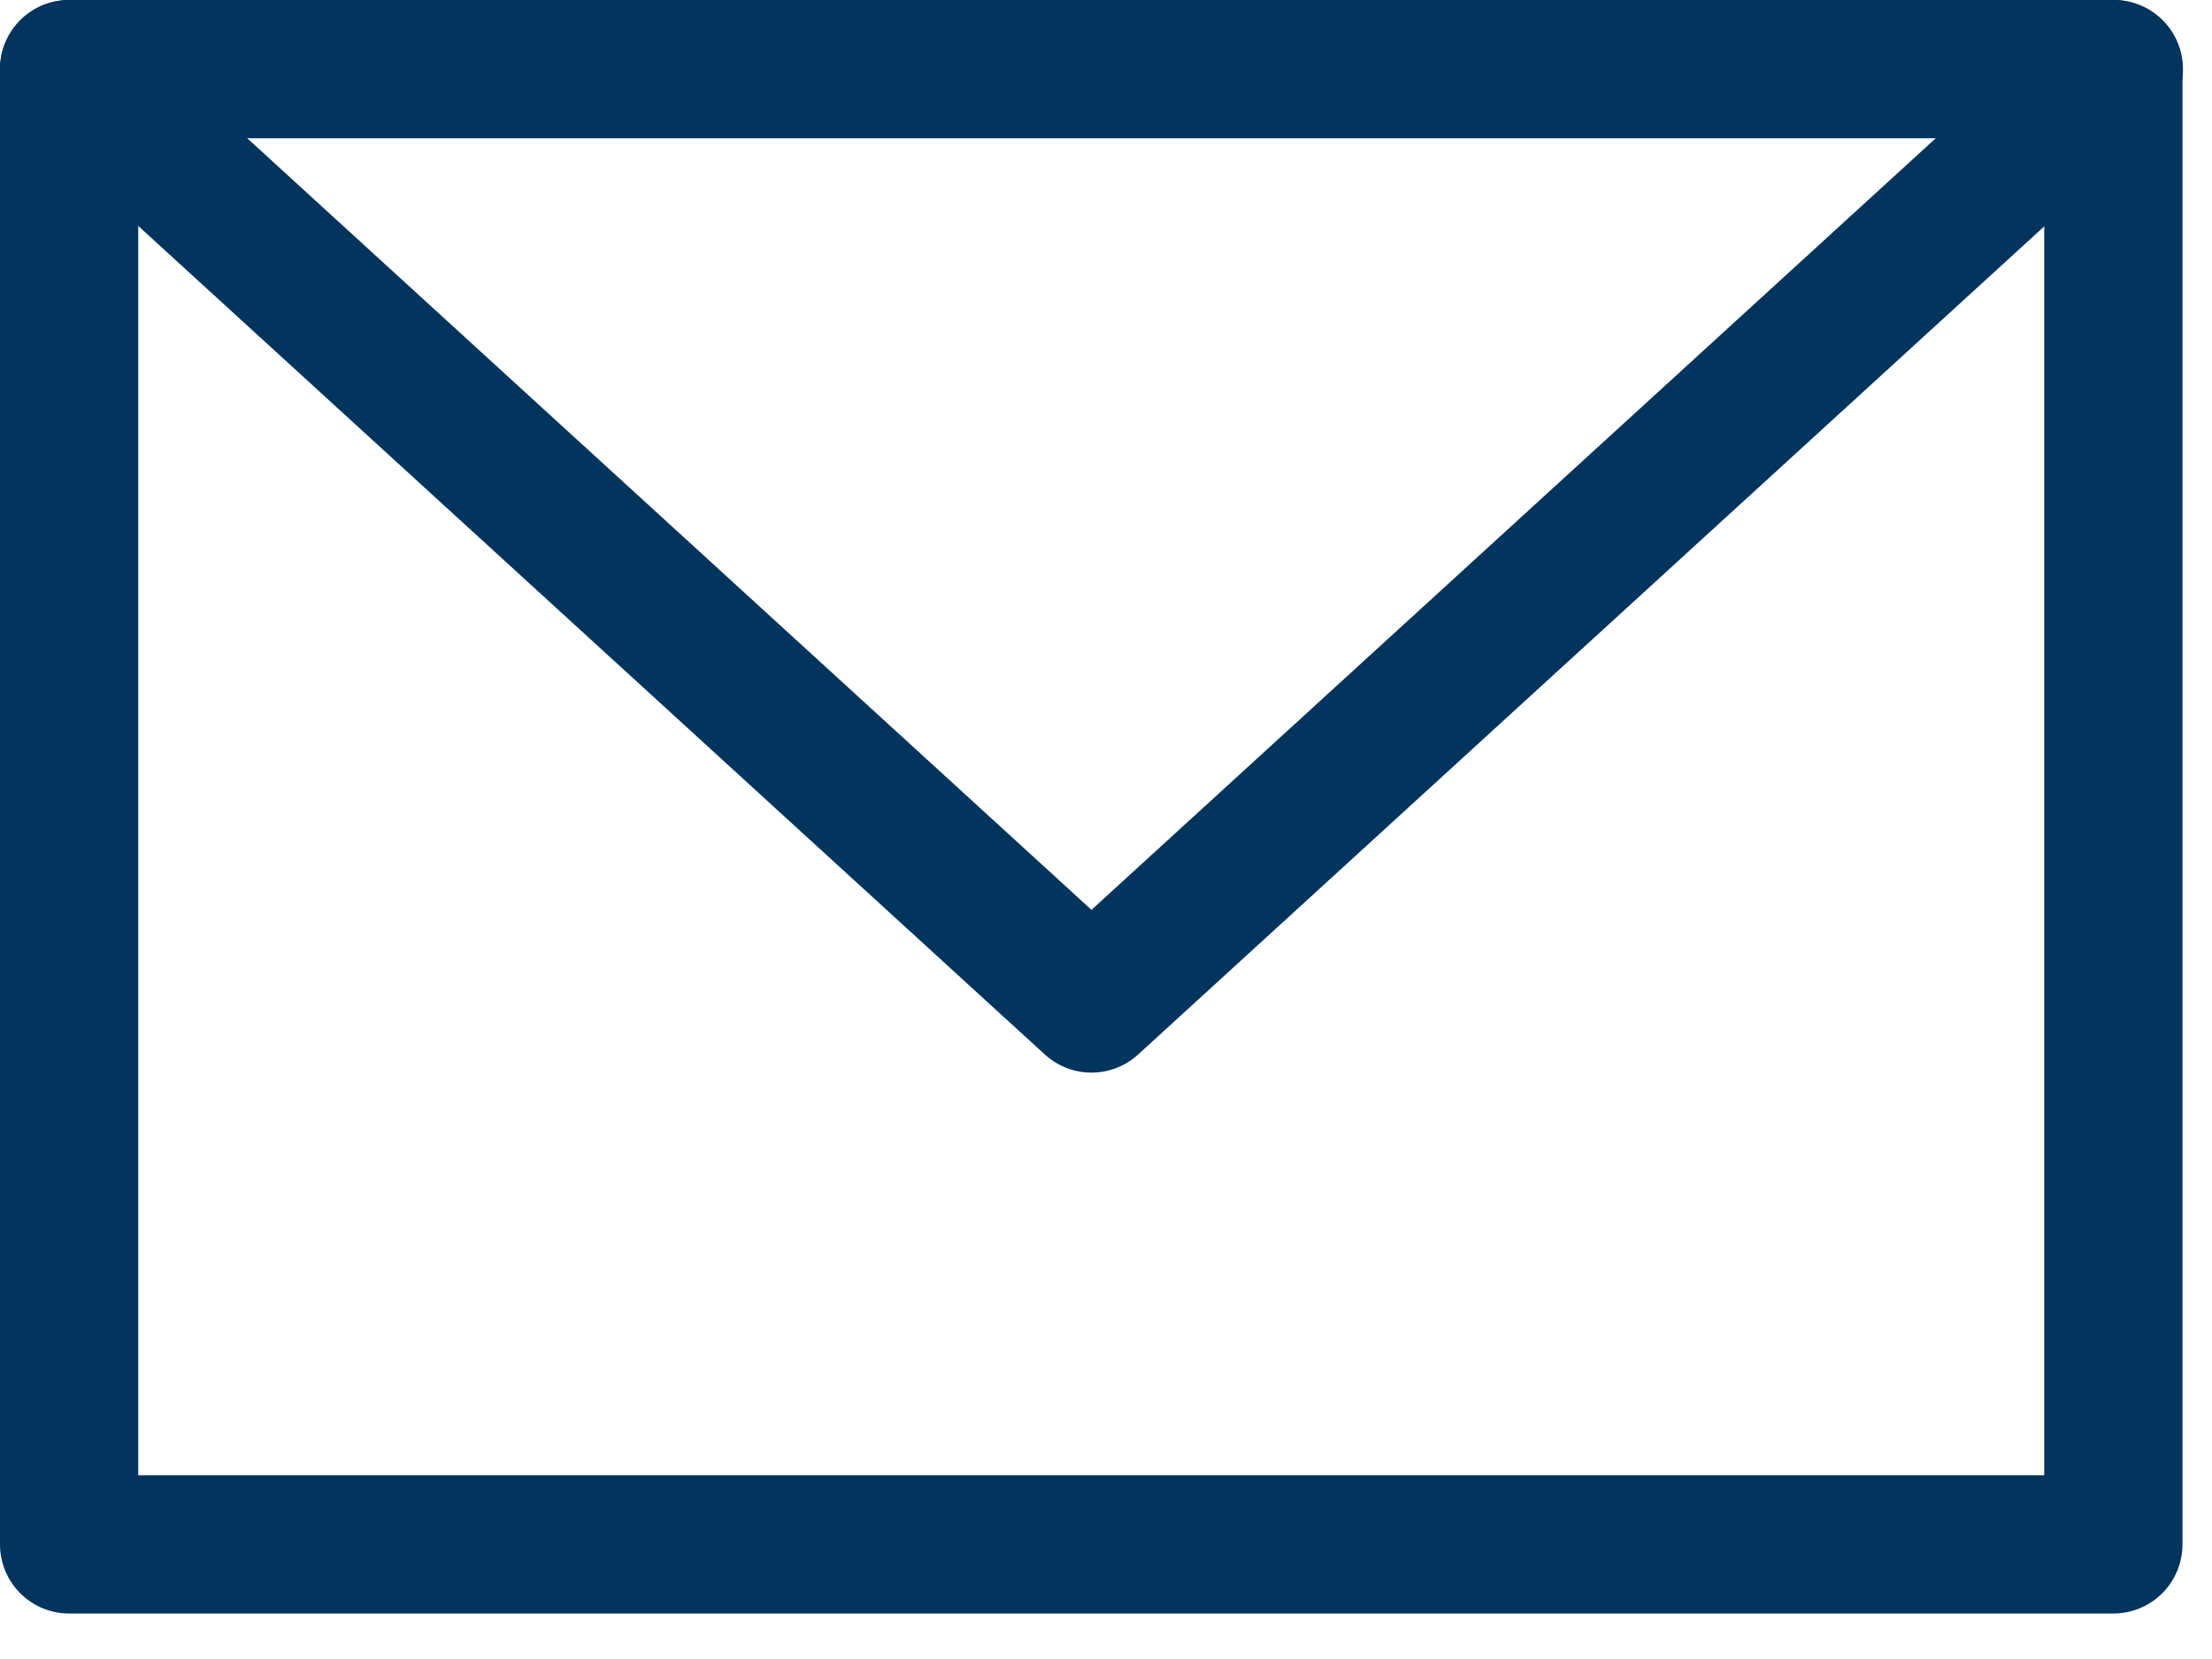
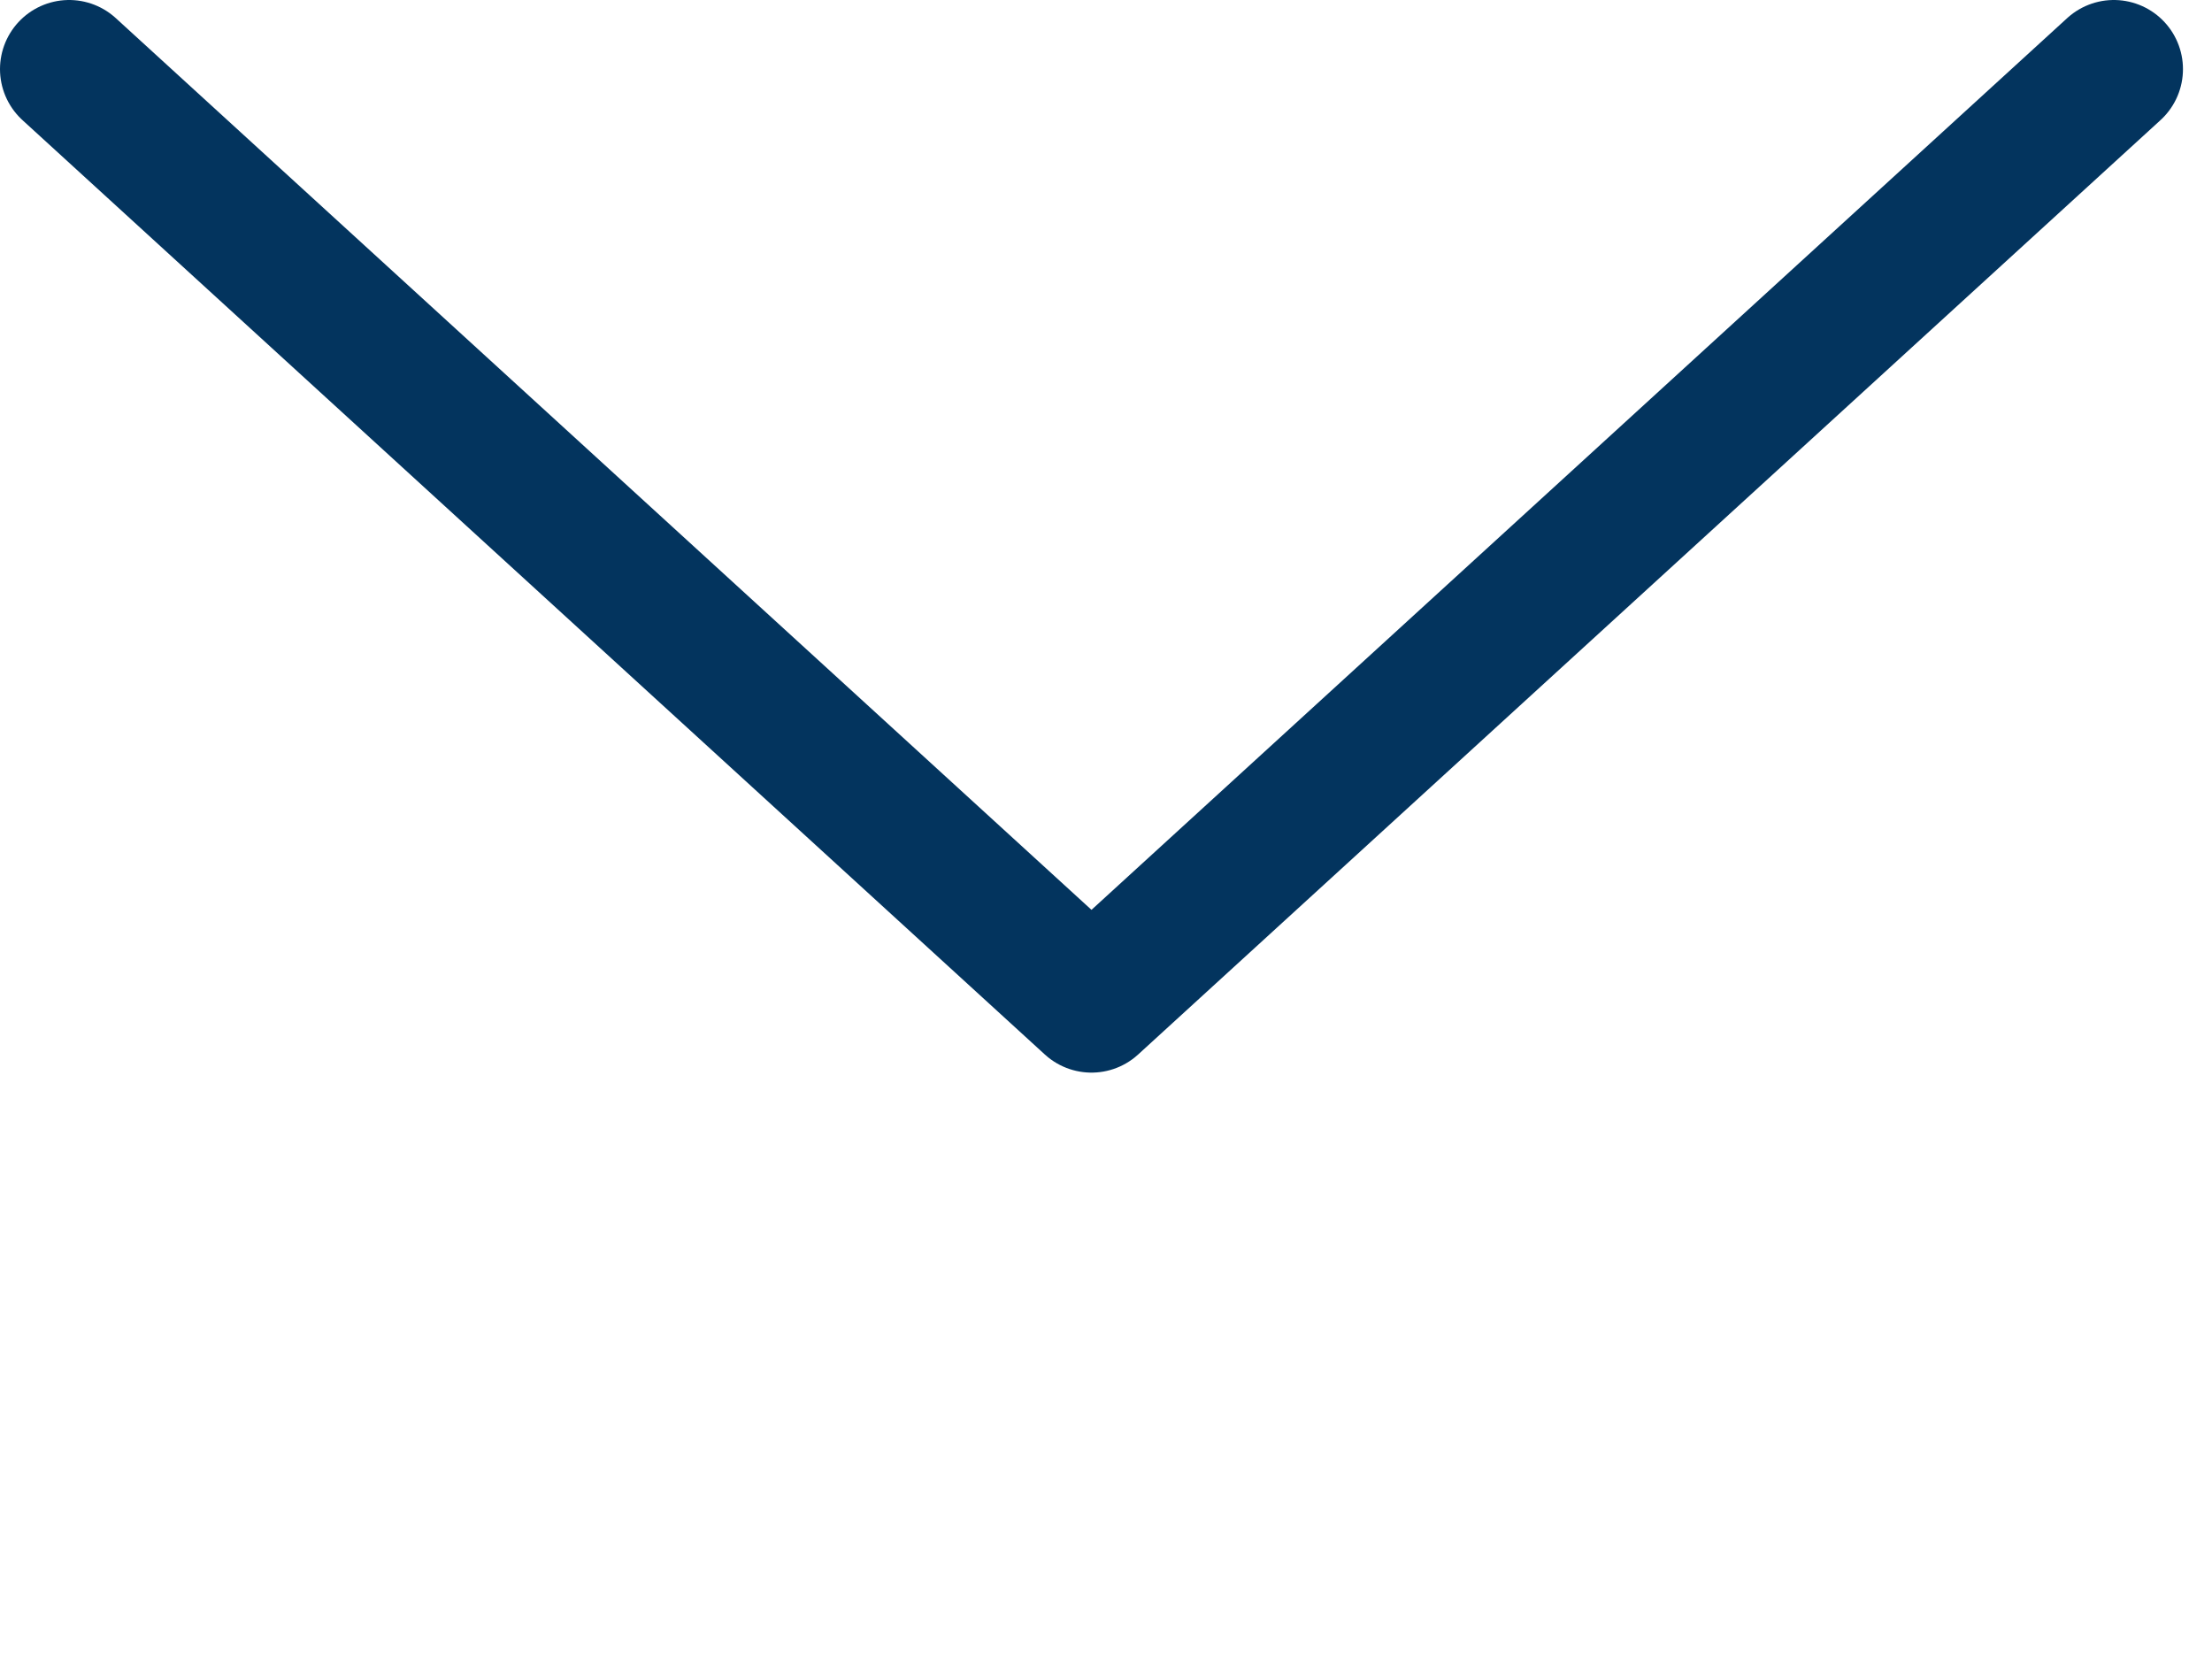
<svg xmlns="http://www.w3.org/2000/svg" width="32" height="24" viewBox="0 0 32 24" fill="none">
-   <path d="M30.573 1H1V22.342H30.573V1Z" stroke="#03345E" stroke-width="2" stroke-linecap="round" stroke-linejoin="round" />
  <path d="M30.58 1L15.79 14.517L1 1" stroke="#03345E" stroke-width="2" stroke-linecap="round" stroke-linejoin="round" />
</svg>